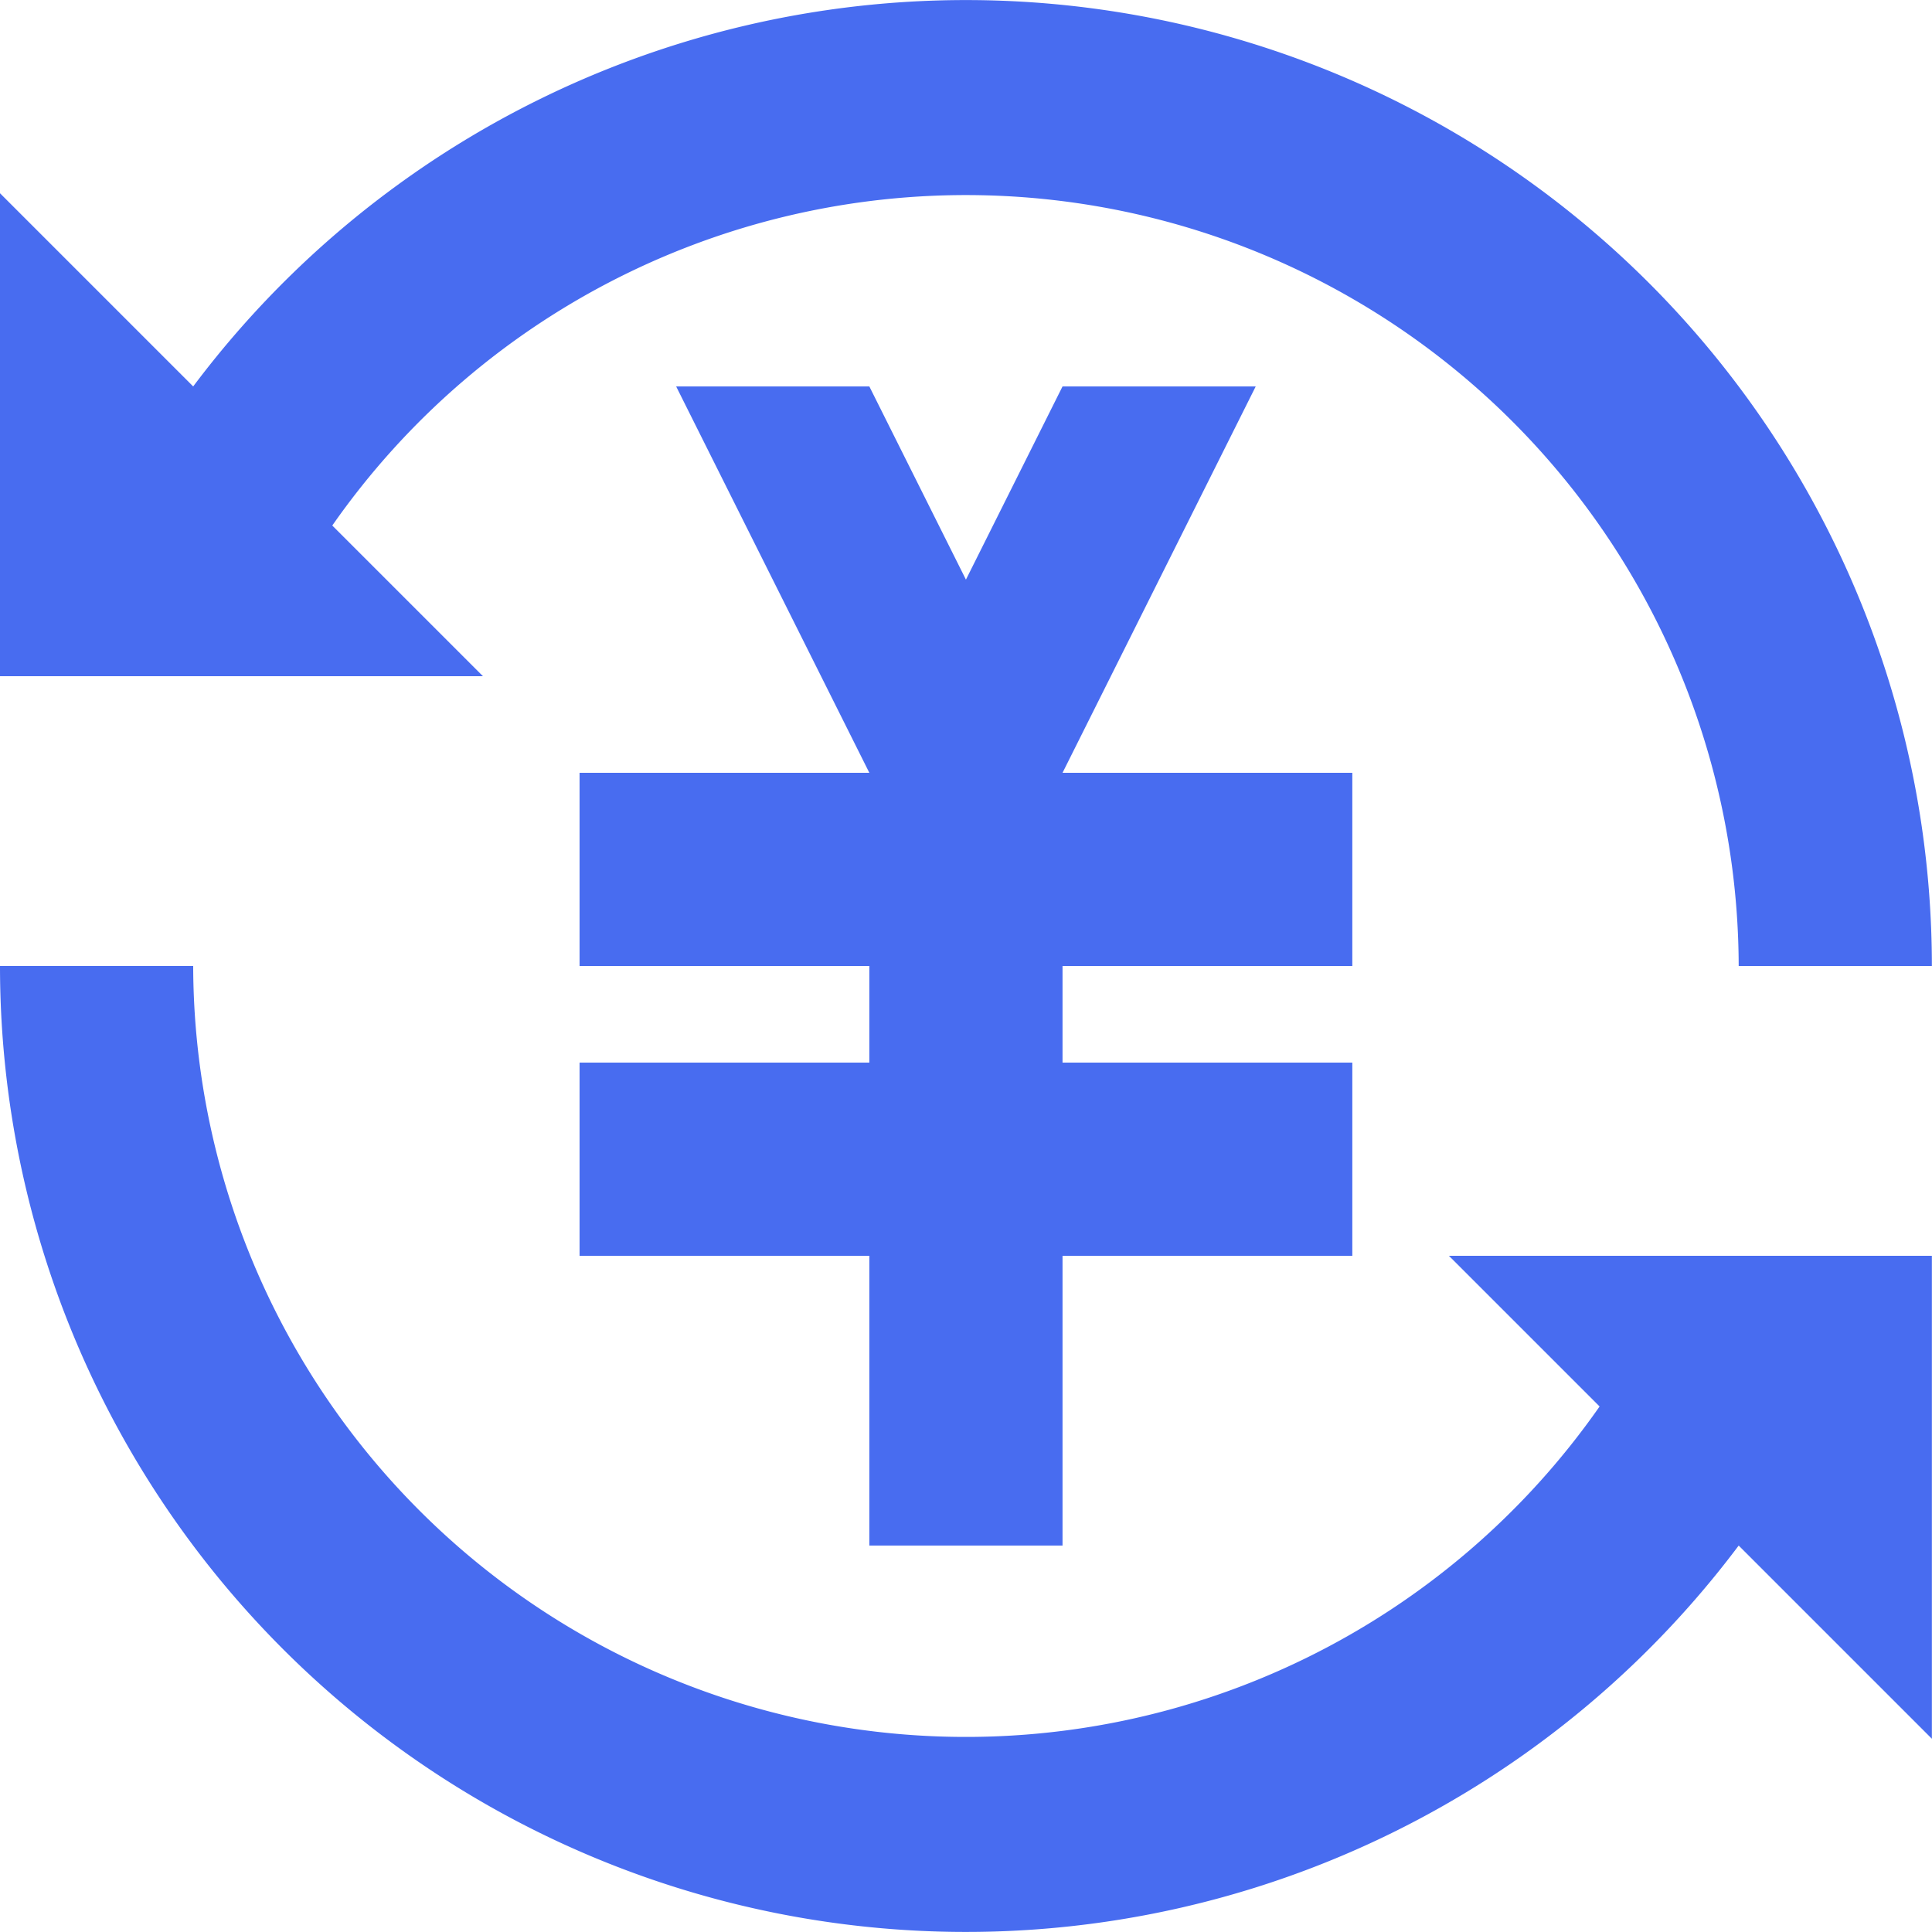
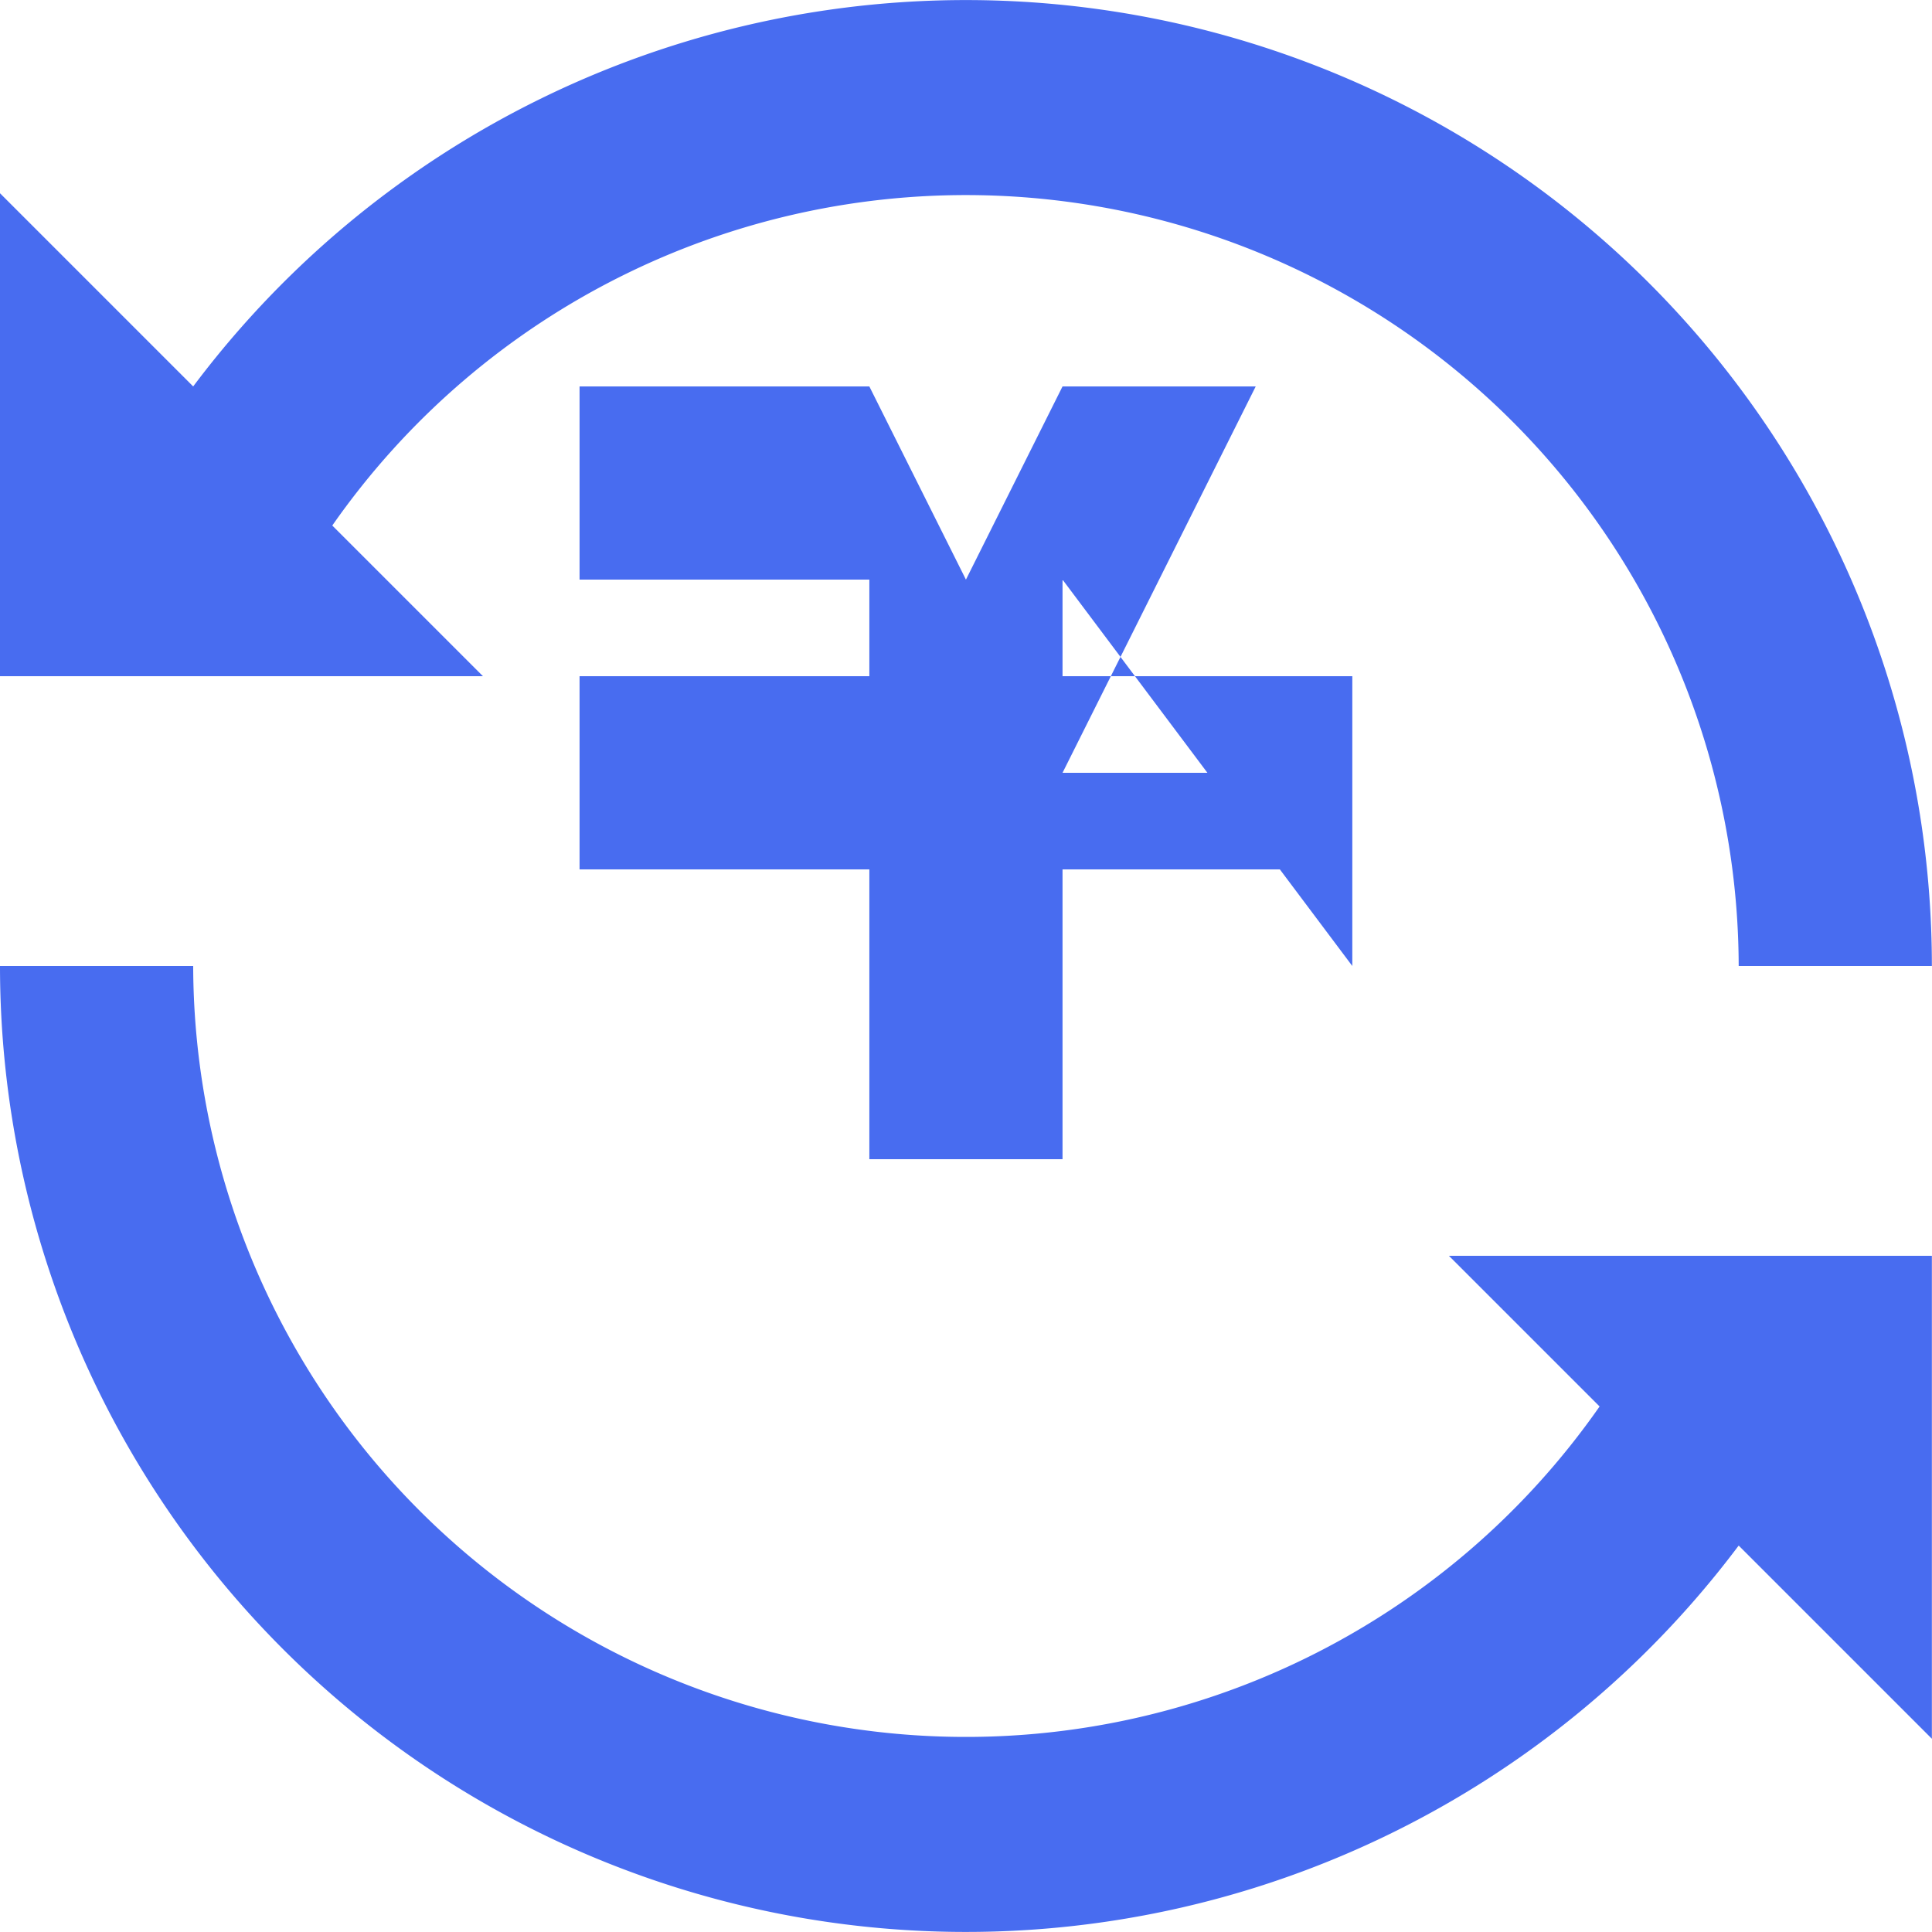
<svg xmlns="http://www.w3.org/2000/svg" t="1682915725544" class="icon" viewBox="0 0 1024 1024" version="1.1" p-id="11104" width="200" height="200">
-   <path d="M716.754 512V409.606h-153.59l102.393-204.787h-102.393l-51.197 102.393-51.197-102.393H358.377l102.393 204.787H307.18v102.393h153.59v51.197H307.18v102.393h153.59v153.59h102.393v-153.59h153.59v-102.393h-153.59v-51.197z m131.064 233.457A409.574 409.574 0 0 1 102.393 512H0a511.967 511.967 0 0 0 921.541 307.18l102.393 102.393v-255.983h-255.983zM176.117 278.543A409.574 409.574 0 0 1 921.541 512h102.393A511.967 511.967 0 0 0 102.393 204.82L0 102.426v255.983h255.983z" fill="#486cf0" p-id="11105" />
+   <path d="M716.754 512V409.606h-153.59l102.393-204.787h-102.393l-51.197 102.393-51.197-102.393H358.377H307.18v102.393h153.59v51.197H307.18v102.393h153.59v153.59h102.393v-153.59h153.59v-102.393h-153.59v-51.197z m131.064 233.457A409.574 409.574 0 0 1 102.393 512H0a511.967 511.967 0 0 0 921.541 307.18l102.393 102.393v-255.983h-255.983zM176.117 278.543A409.574 409.574 0 0 1 921.541 512h102.393A511.967 511.967 0 0 0 102.393 204.82L0 102.426v255.983h255.983z" fill="#486cf0" p-id="11105" />
</svg>